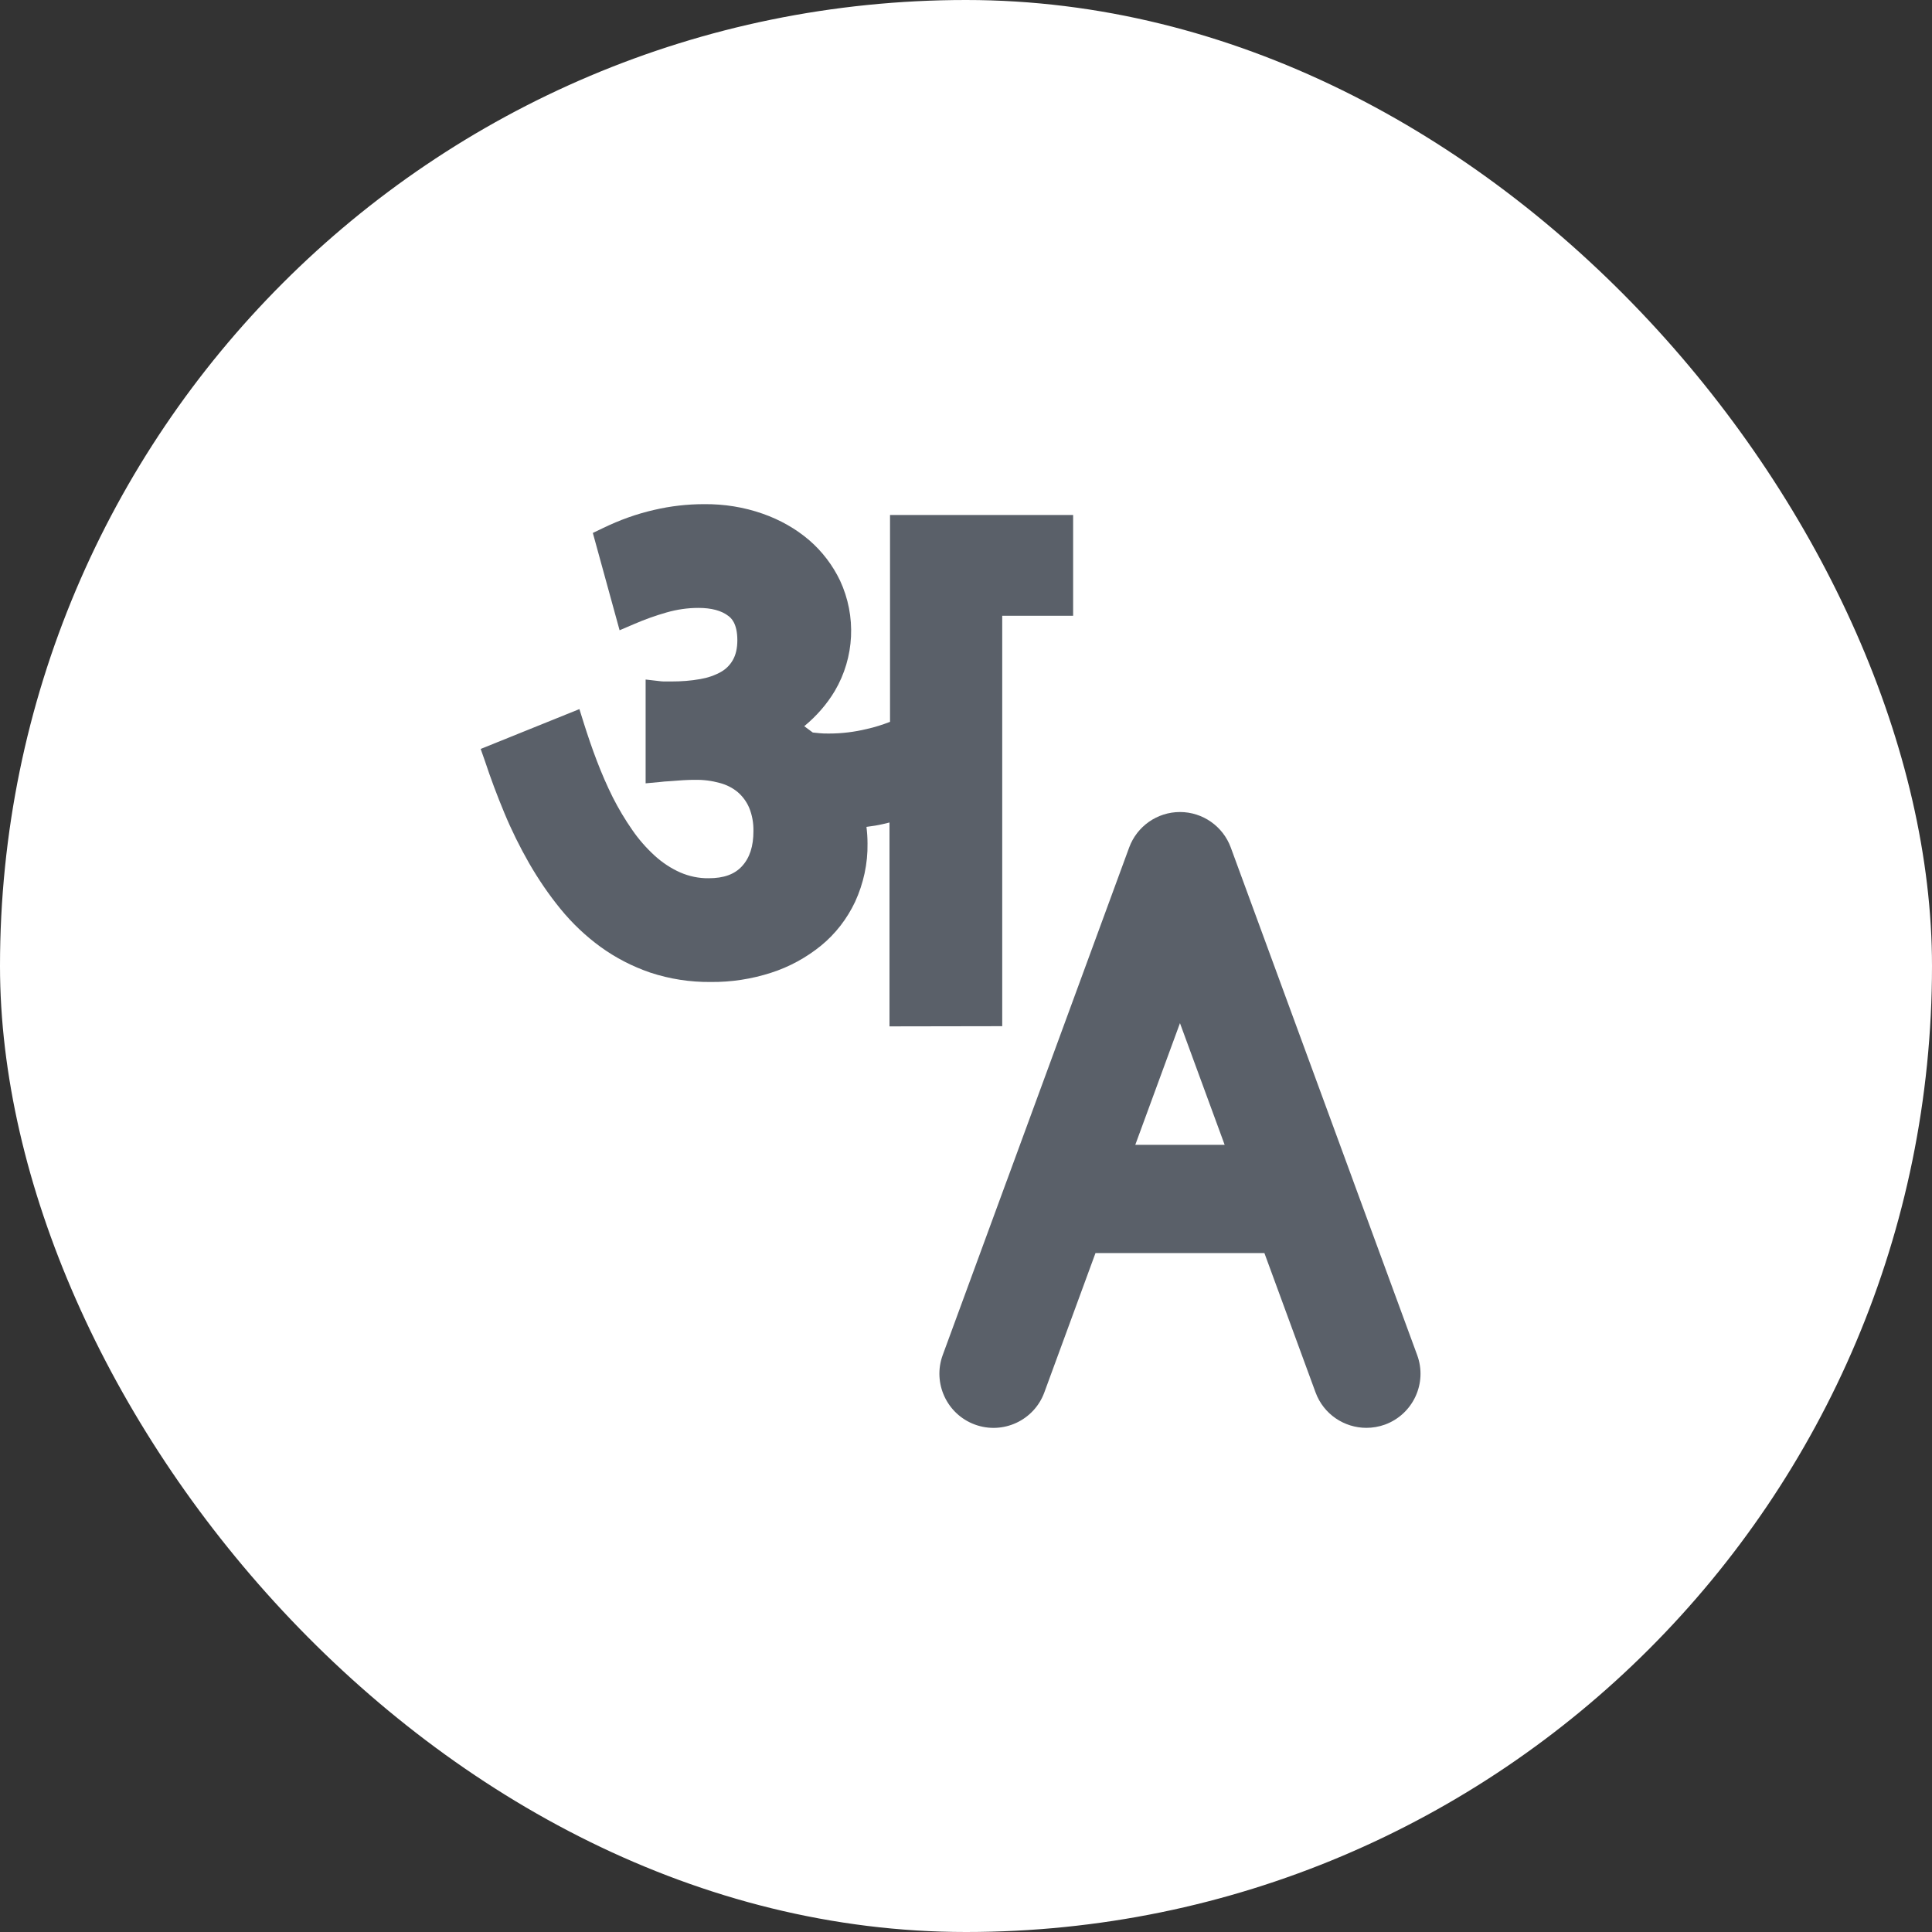
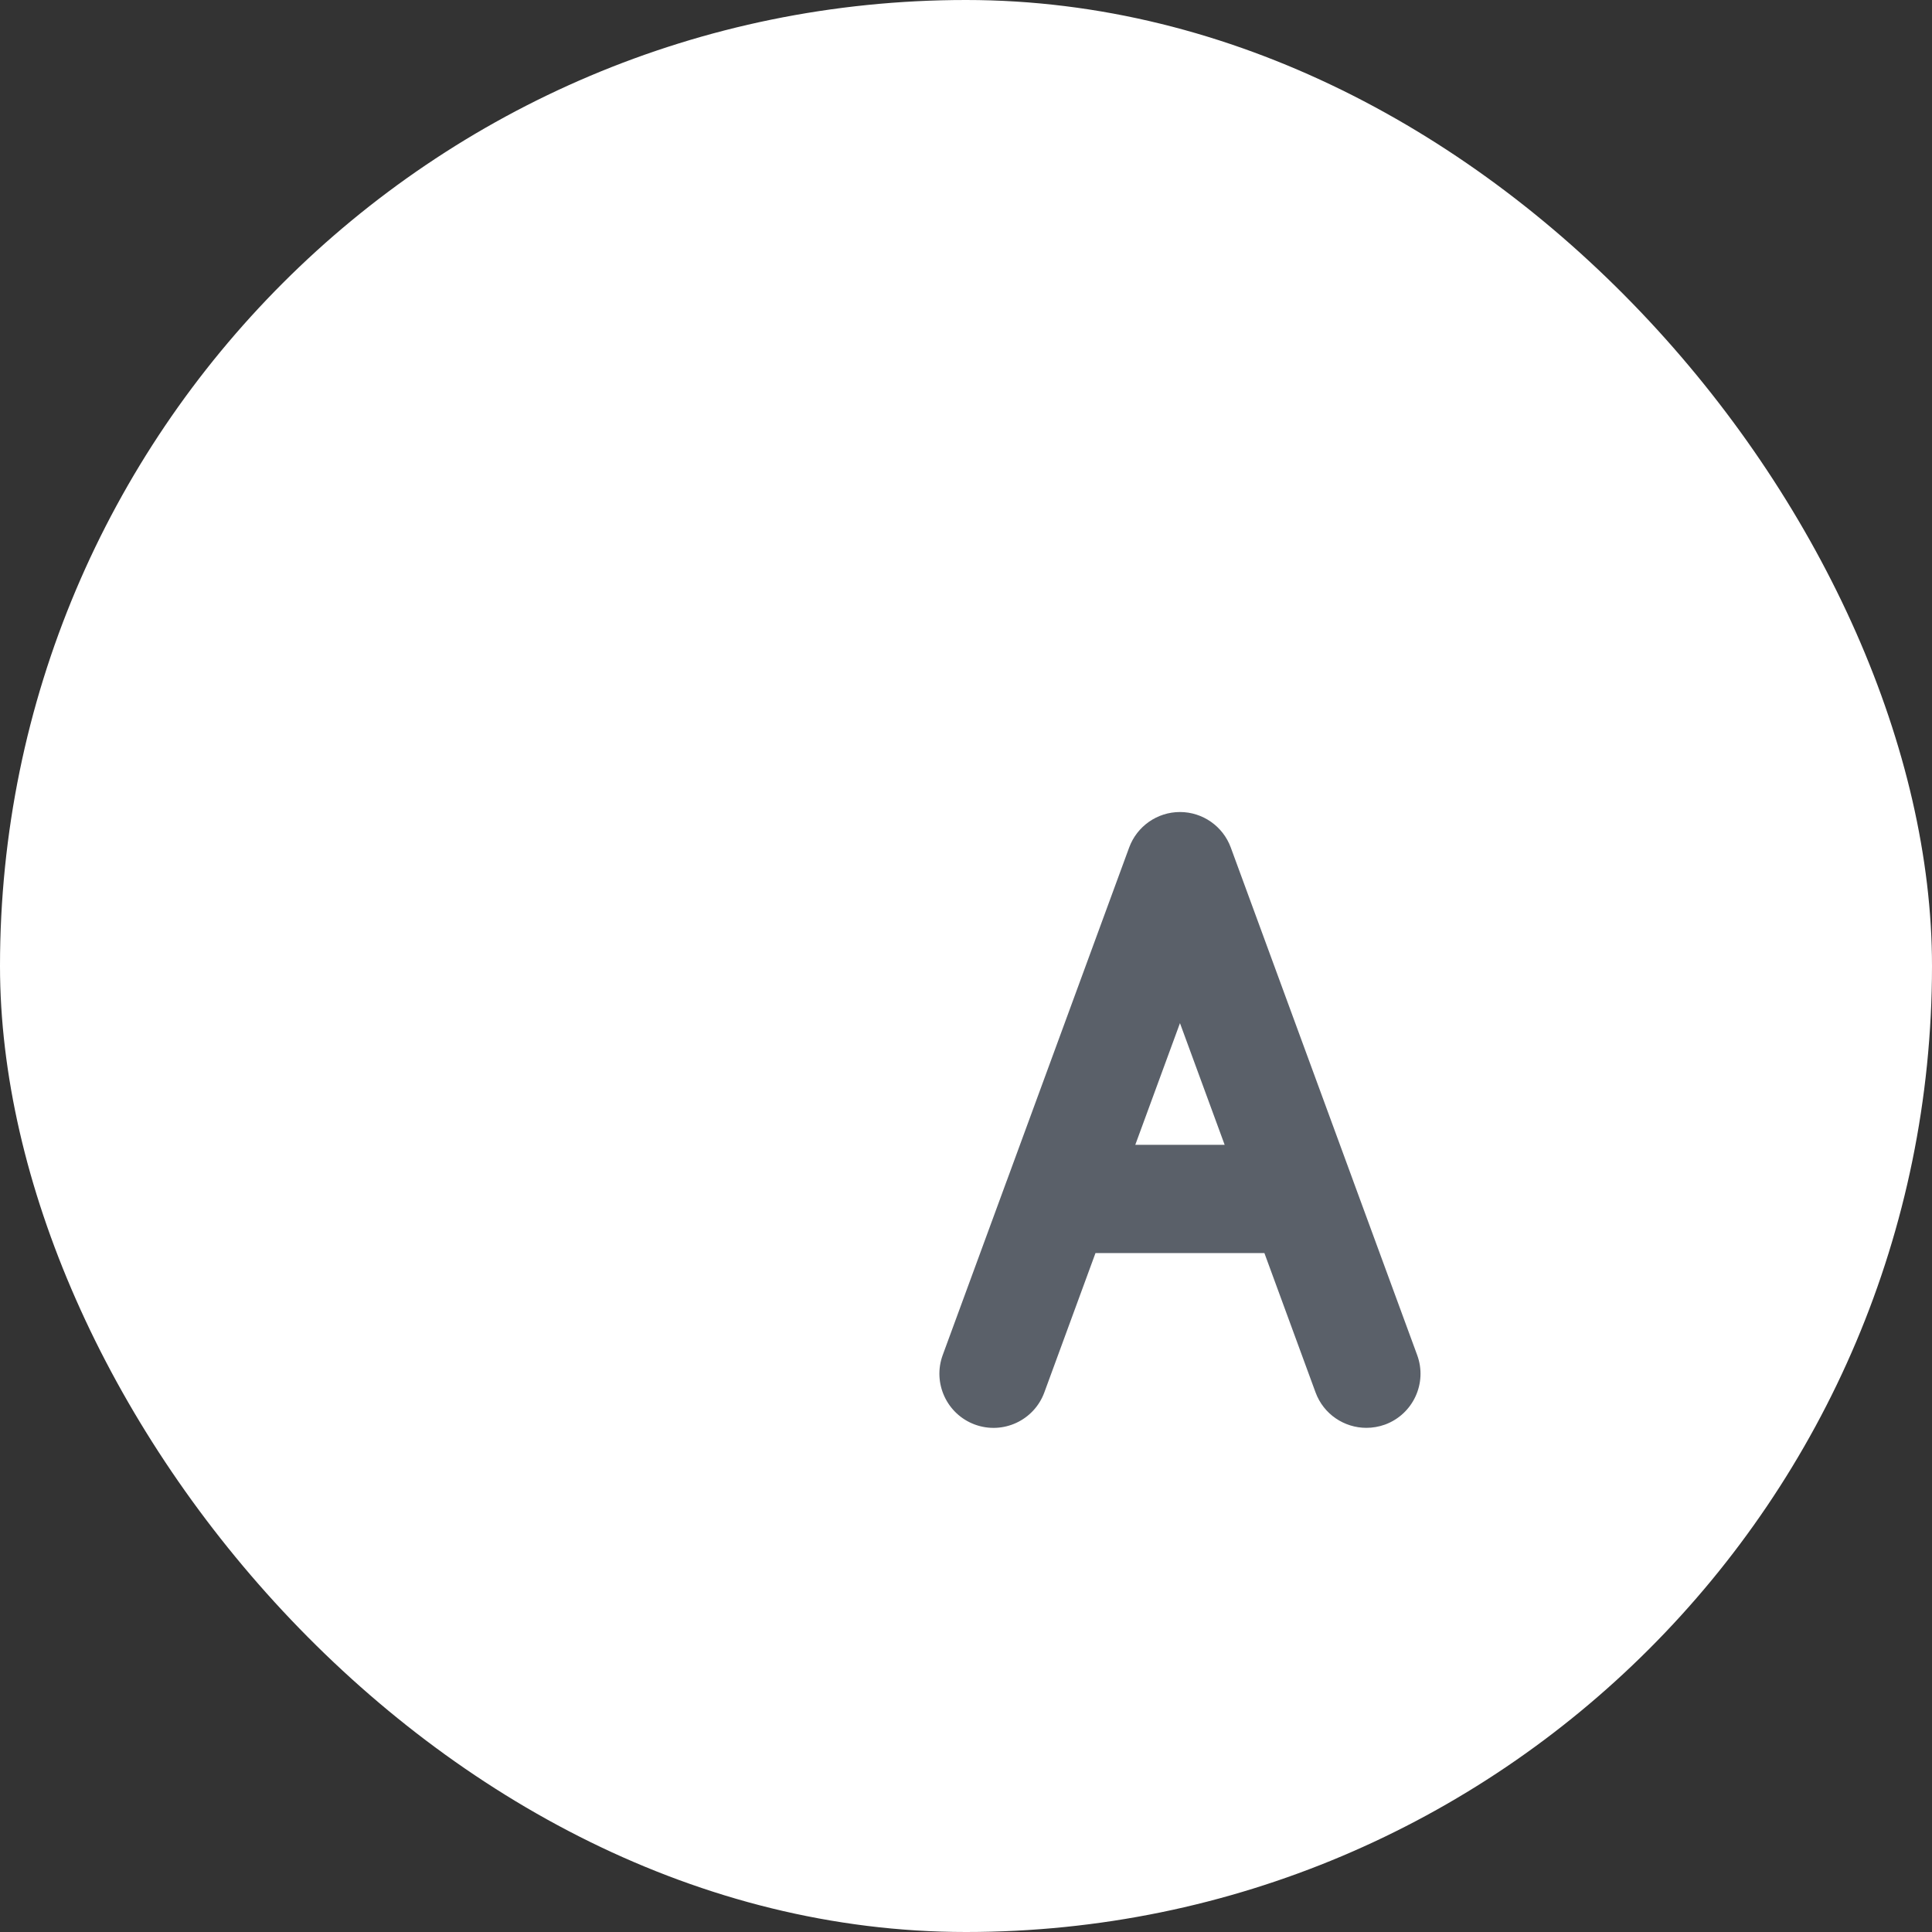
<svg xmlns="http://www.w3.org/2000/svg" width="40" height="40" viewBox="0 0 40 40" fill="none">
  <rect x="0" y="0" width="40" height="40" fill="#333333" stroke="none" />
  <rect width="40" height="40" rx="20" fill="white" />
  <g clip-path="url(#clip0_4018_867)">
    <path d="M29.341 28.055L28.016 24.448C28.014 24.441 28.011 24.433 28.008 24.425L25.482 17.547C25.32 17.106 24.899 16.812 24.43 16.812C23.96 16.812 23.54 17.106 23.378 17.547L20.852 24.425C20.849 24.433 20.846 24.441 20.843 24.448L19.518 28.055C19.305 28.636 19.603 29.28 20.184 29.494C20.765 29.707 21.409 29.409 21.622 28.828L22.681 25.943H26.178L27.237 28.828C27.404 29.282 27.833 29.562 28.289 29.562C28.418 29.562 28.548 29.54 28.676 29.494C29.256 29.28 29.555 28.636 29.341 28.055ZM23.505 23.702L24.43 21.183L25.355 23.702L23.505 23.702Z" fill="#5A6069" />
-     <path d="M18.416 21.25V17.029C18.373 17.039 18.33 17.05 18.283 17.061C18.174 17.086 18.062 17.105 17.943 17.119H17.939C17.953 17.231 17.961 17.347 17.961 17.463C17.968 17.879 17.878 18.291 17.704 18.671C17.538 19.022 17.299 19.333 16.998 19.579C16.691 19.828 16.34 20.02 15.964 20.14C15.562 20.27 15.139 20.335 14.716 20.331C14.289 20.335 13.866 20.27 13.461 20.136C13.092 20.009 12.748 19.832 12.433 19.604C12.126 19.38 11.847 19.116 11.605 18.819C11.363 18.523 11.146 18.204 10.954 17.871C10.762 17.535 10.588 17.184 10.44 16.826C10.292 16.471 10.158 16.113 10.042 15.762L9.952 15.506L11.996 14.681L12.09 14.981C12.169 15.231 12.256 15.488 12.357 15.752C12.455 16.008 12.564 16.262 12.687 16.508C12.806 16.743 12.94 16.967 13.088 17.18C13.222 17.376 13.381 17.557 13.555 17.716C13.71 17.857 13.887 17.976 14.083 18.063C14.267 18.143 14.47 18.186 14.672 18.183C14.984 18.183 15.208 18.103 15.363 17.933C15.523 17.759 15.599 17.52 15.599 17.209C15.602 17.039 15.573 16.873 15.508 16.717C15.454 16.594 15.374 16.486 15.273 16.399C15.165 16.309 15.038 16.247 14.904 16.211C14.734 16.164 14.56 16.142 14.387 16.146C14.347 16.146 14.296 16.146 14.235 16.149C14.173 16.153 14.112 16.153 14.05 16.16L13.848 16.175C13.783 16.178 13.728 16.182 13.681 16.189L13.367 16.218V14.069L13.689 14.106C13.717 14.109 13.75 14.109 13.779 14.109H13.902C14.105 14.109 14.303 14.095 14.502 14.059C14.654 14.033 14.799 13.983 14.929 13.91C15.031 13.852 15.117 13.766 15.175 13.661C15.233 13.559 15.266 13.422 15.266 13.256C15.266 12.894 15.128 12.789 15.081 12.753C14.937 12.641 14.727 12.586 14.459 12.586C14.235 12.586 14.014 12.619 13.801 12.68C13.573 12.745 13.348 12.825 13.132 12.919L12.828 13.049L12.274 11.034L12.491 10.93C12.828 10.767 13.178 10.64 13.544 10.557C13.884 10.477 14.231 10.438 14.579 10.438C14.991 10.434 15.403 10.499 15.794 10.637C16.145 10.76 16.474 10.944 16.756 11.186C17.024 11.418 17.241 11.704 17.393 12.022C17.733 12.756 17.693 13.61 17.284 14.305C17.118 14.583 16.901 14.829 16.651 15.035C16.713 15.079 16.771 15.122 16.828 15.166L16.966 15.18C17.024 15.187 17.089 15.187 17.165 15.187C17.429 15.187 17.689 15.155 17.946 15.093C18.109 15.057 18.268 15.006 18.427 14.945V10.662H22.218V12.749H20.75V21.246L18.416 21.25Z" fill="#5A6069" />
  </g>
  <defs>
    <clipPath id="clip0_4018_867">
      <rect width="24" height="24" fill="white" transform="translate(8 8)" />
    </clipPath>
  </defs>
</svg>